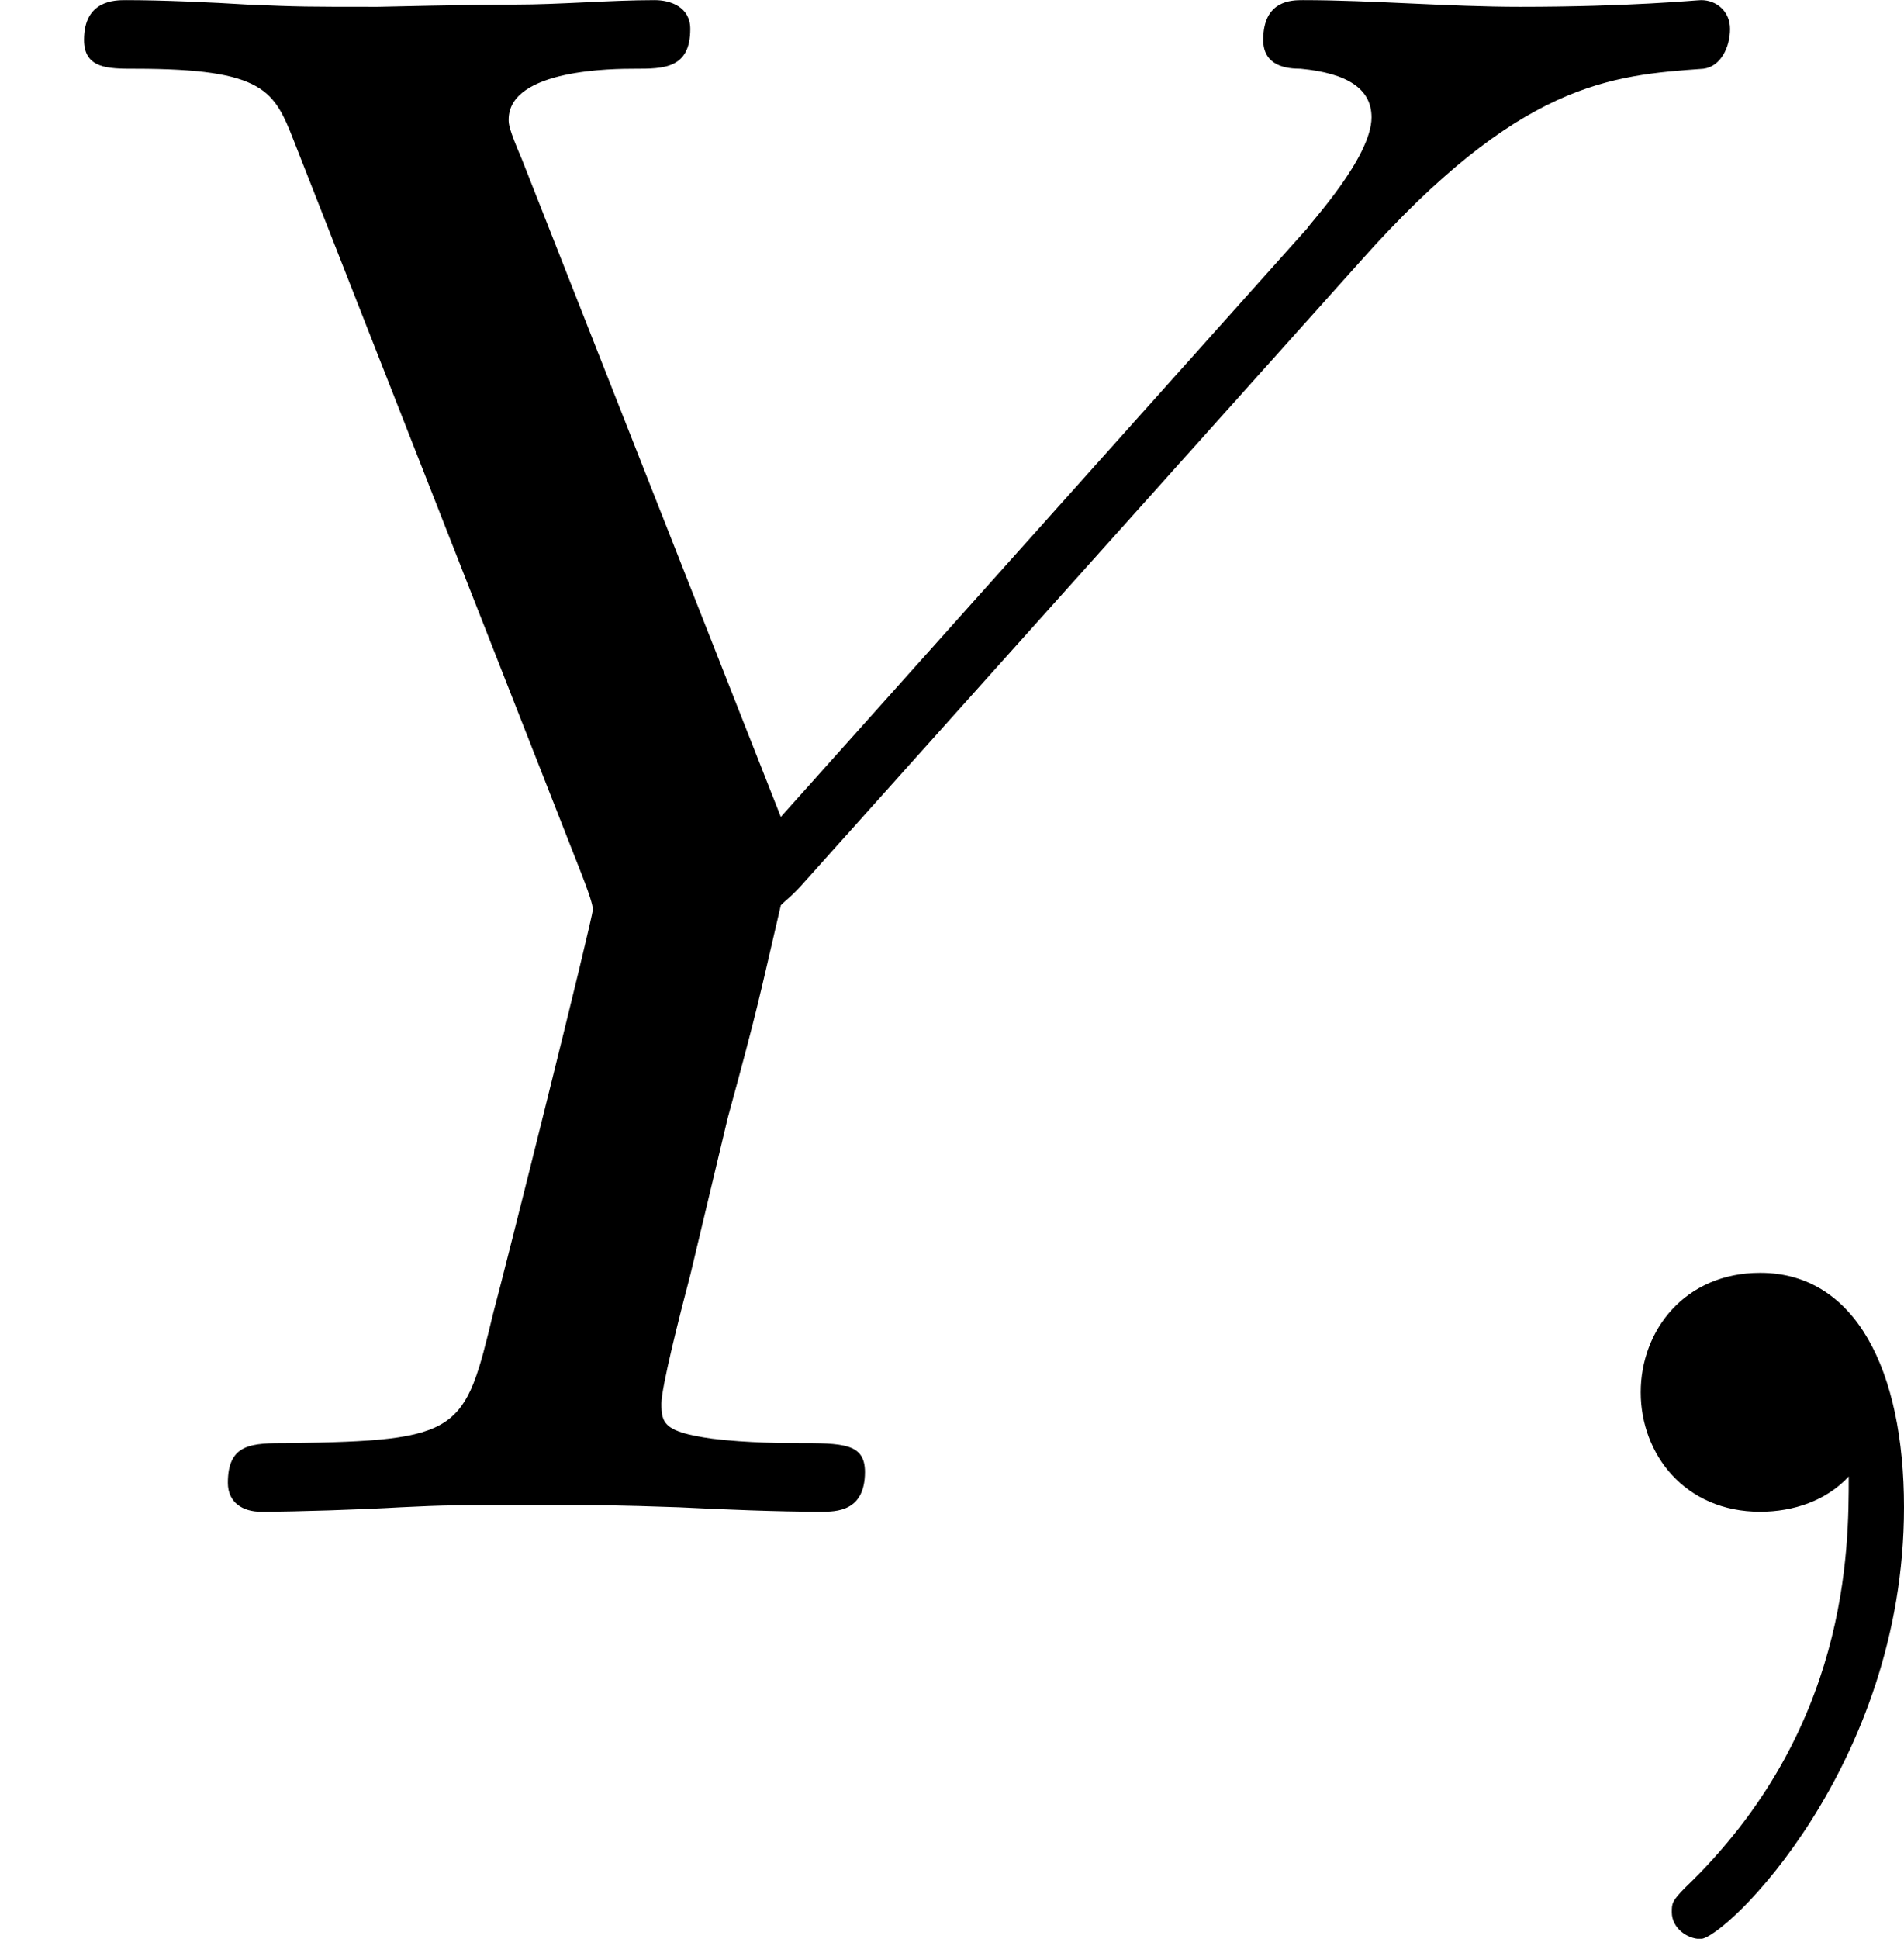
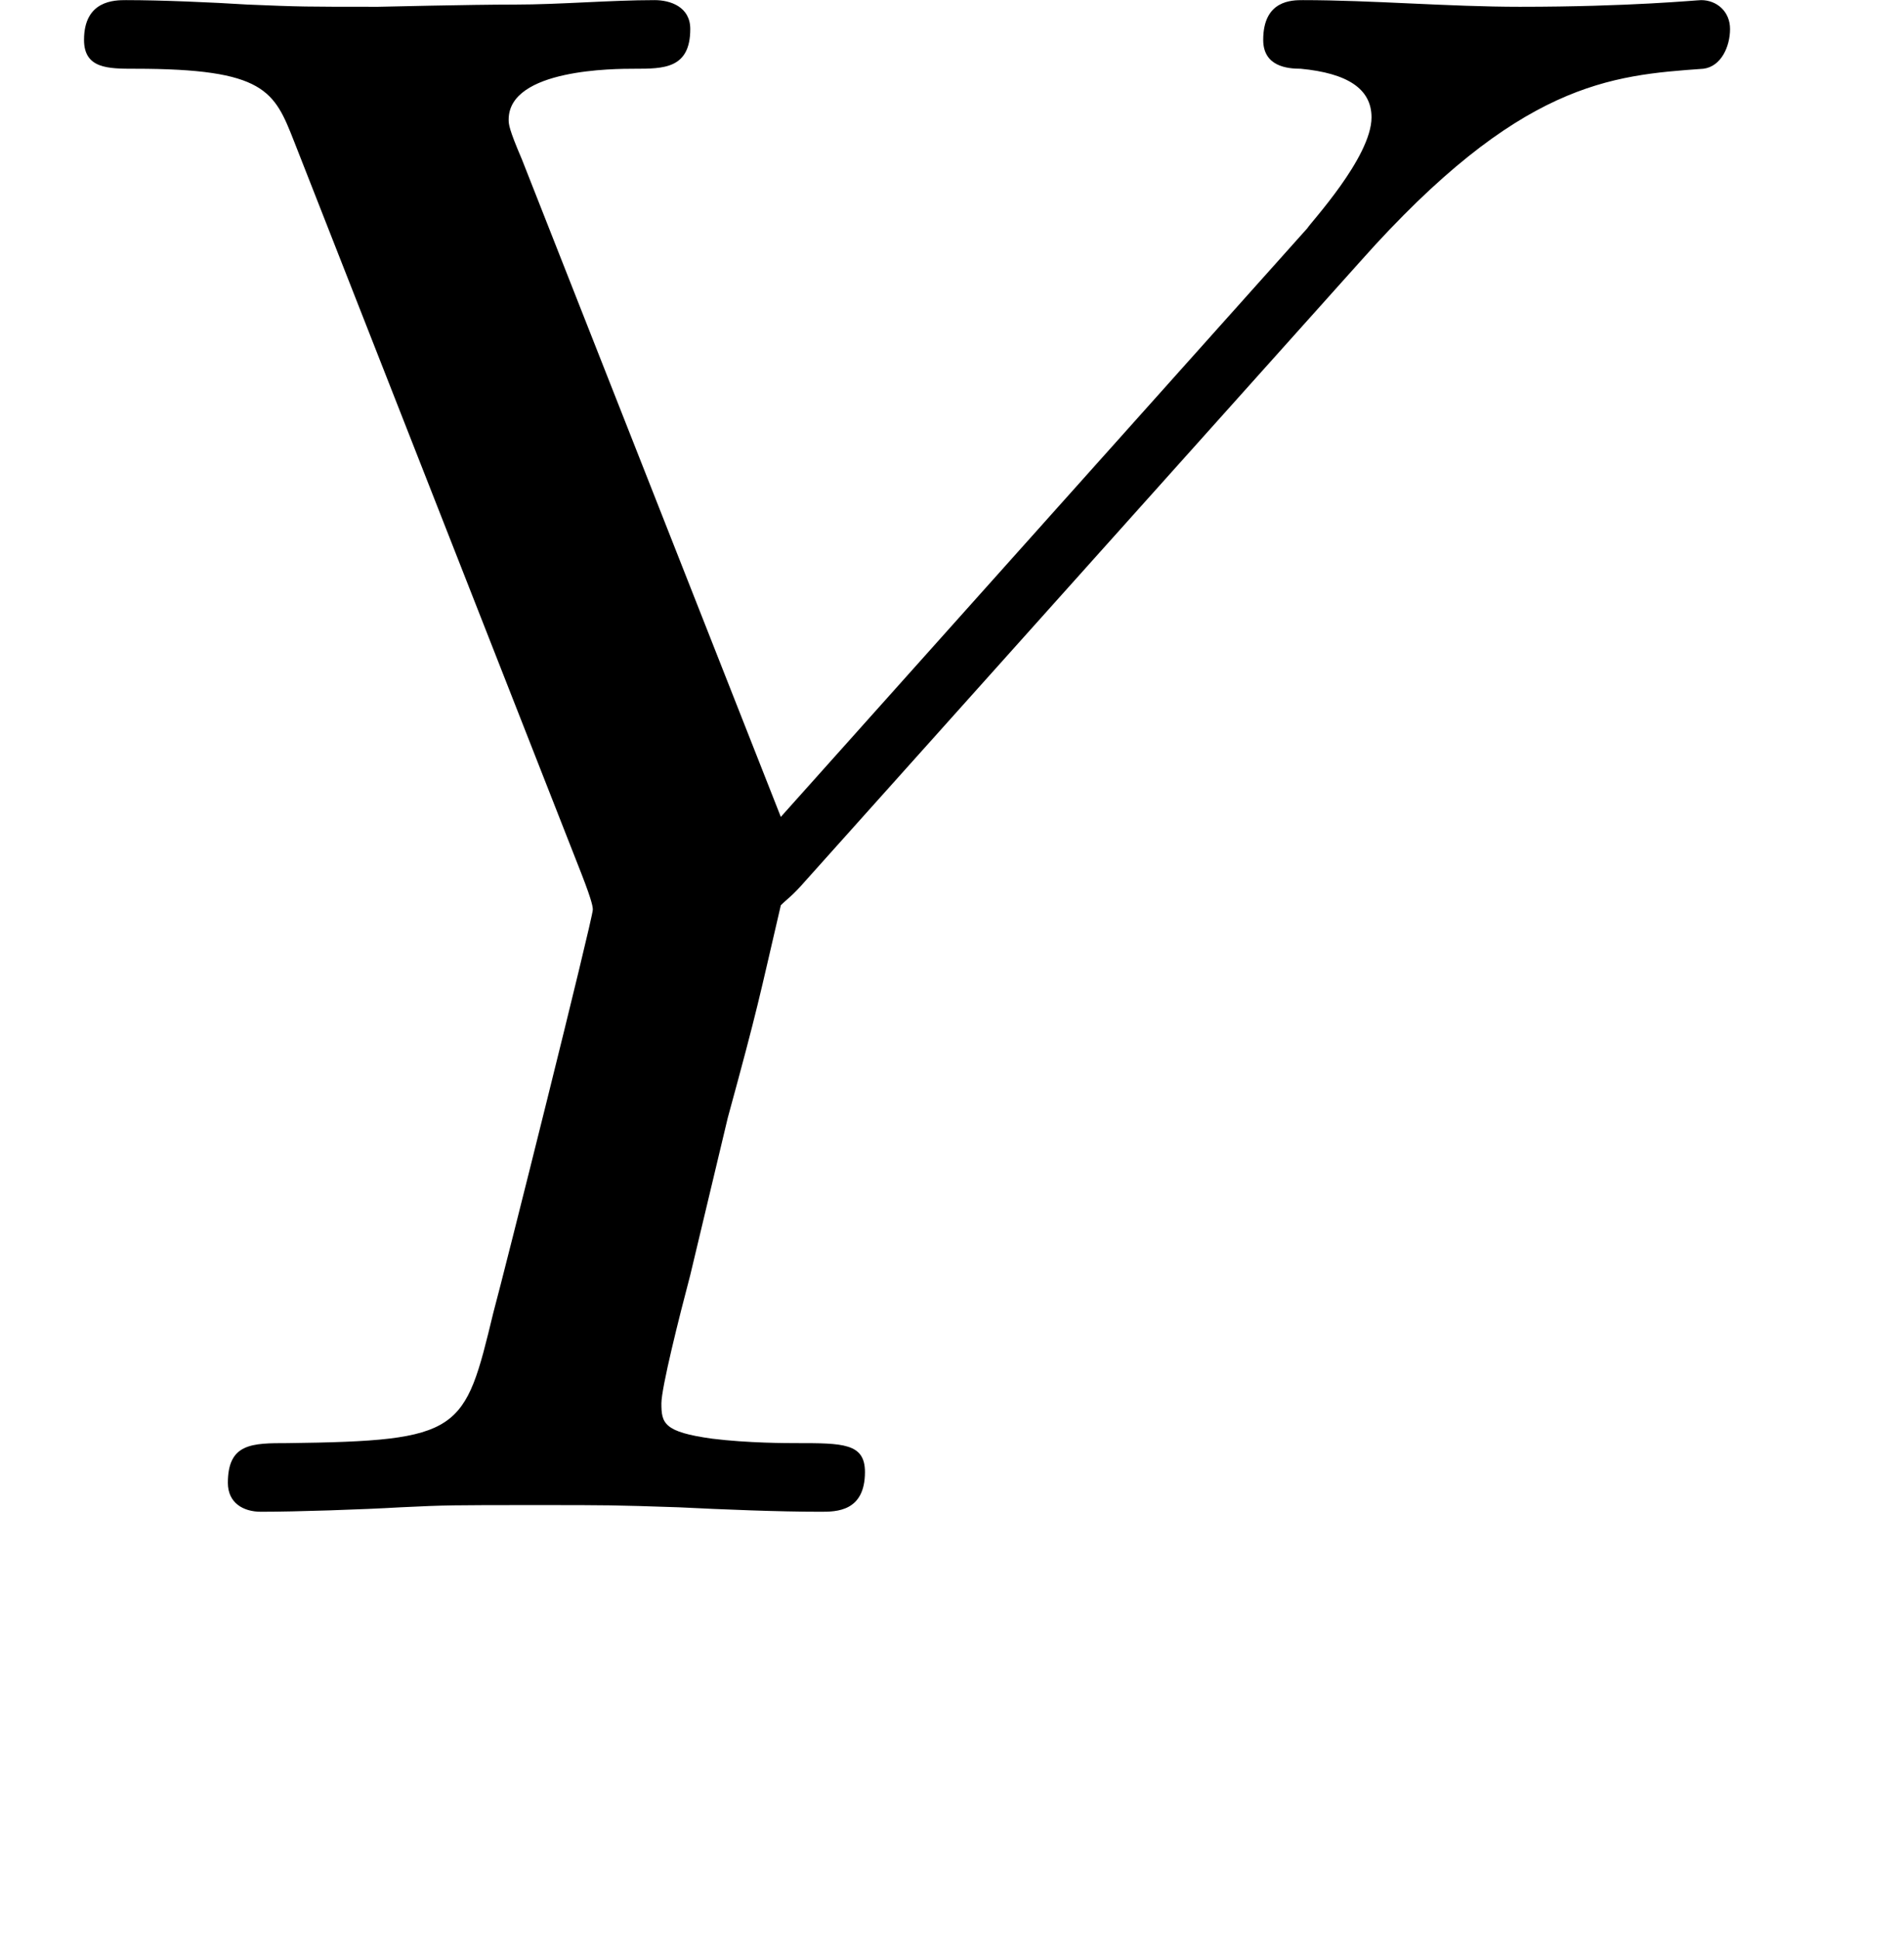
<svg xmlns="http://www.w3.org/2000/svg" xmlns:xlink="http://www.w3.org/1999/xlink" version="1.1" width="15.433pt" height="15.709pt" viewBox="42.069 797.907 15.433 15.709">
  <defs>
-     <path id="g3-59" d="M1.632-.143C1.632 .152 1.632 .888 .968 1.524C.915 1.578 .915 1.587 .915 1.623C.915 1.686 .977 1.731 1.031 1.731C1.13 1.731 1.856 1.031 1.856-.018C1.856-.574 1.659-.968 1.273-.968C.968-.968 .789-.735 .789-.484S.968 0 1.273 0C1.408 0 1.542-.045 1.632-.143Z" />
    <path id="g3-89" d="M5.514-5.066C6.16-5.792 6.528-5.819 6.904-5.846C6.976-5.855 7.012-5.936 7.012-6.007S6.958-6.124 6.895-6.124C6.877-6.124 6.608-6.097 6.16-6.097C5.873-6.097 5.559-6.124 5.281-6.124C5.236-6.124 5.12-6.124 5.12-5.963C5.12-5.855 5.218-5.846 5.272-5.846C5.461-5.828 5.559-5.765 5.559-5.649C5.559-5.487 5.308-5.218 5.299-5.2L3.165-2.815L2.116-5.478C2.062-5.604 2.062-5.622 2.062-5.64C2.062-5.846 2.493-5.846 2.573-5.846C2.69-5.846 2.798-5.846 2.798-6.007C2.798-6.097 2.717-6.124 2.654-6.124C2.475-6.124 2.268-6.106 2.089-6.106C1.901-6.106 1.542-6.097 1.533-6.097C1.237-6.097 1.219-6.097 1.004-6.106C.861-6.115 .655-6.124 .511-6.124C.466-6.124 .341-6.124 .341-5.963C.341-5.846 .439-5.846 .547-5.846C1.076-5.846 1.112-5.756 1.193-5.55L2.358-2.582C2.403-2.466 2.403-2.448 2.403-2.439C2.403-2.403 2.044-.968 2-.807C1.883-.323 1.874-.287 1.166-.278C1.022-.278 .924-.278 .924-.117C.924-.036 .986 0 1.058 0C1.201 0 1.47-.009 1.623-.018C1.811-.027 1.829-.027 2.179-.027C2.466-.027 2.484-.027 2.753-.018C2.932-.009 3.156 0 3.327 0C3.389 0 3.506 0 3.506-.161C3.506-.278 3.416-.278 3.228-.278C3.192-.278 3.031-.278 2.887-.296C2.69-.323 2.681-.359 2.681-.439C2.681-.502 2.753-.789 2.798-.959L2.95-1.596C3.075-2.053 3.075-2.071 3.165-2.457C3.192-2.484 3.21-2.493 3.264-2.555L5.514-5.066Z" />
  </defs>
  <g id="page34" transform="matrix(2 0 0 2 0 0)">
    <use x="21.034" y="405.078" xlink:href="#g3-89" />
    <use x="26.895" y="405.078" xlink:href="#g3-59" />
  </g>
</svg>